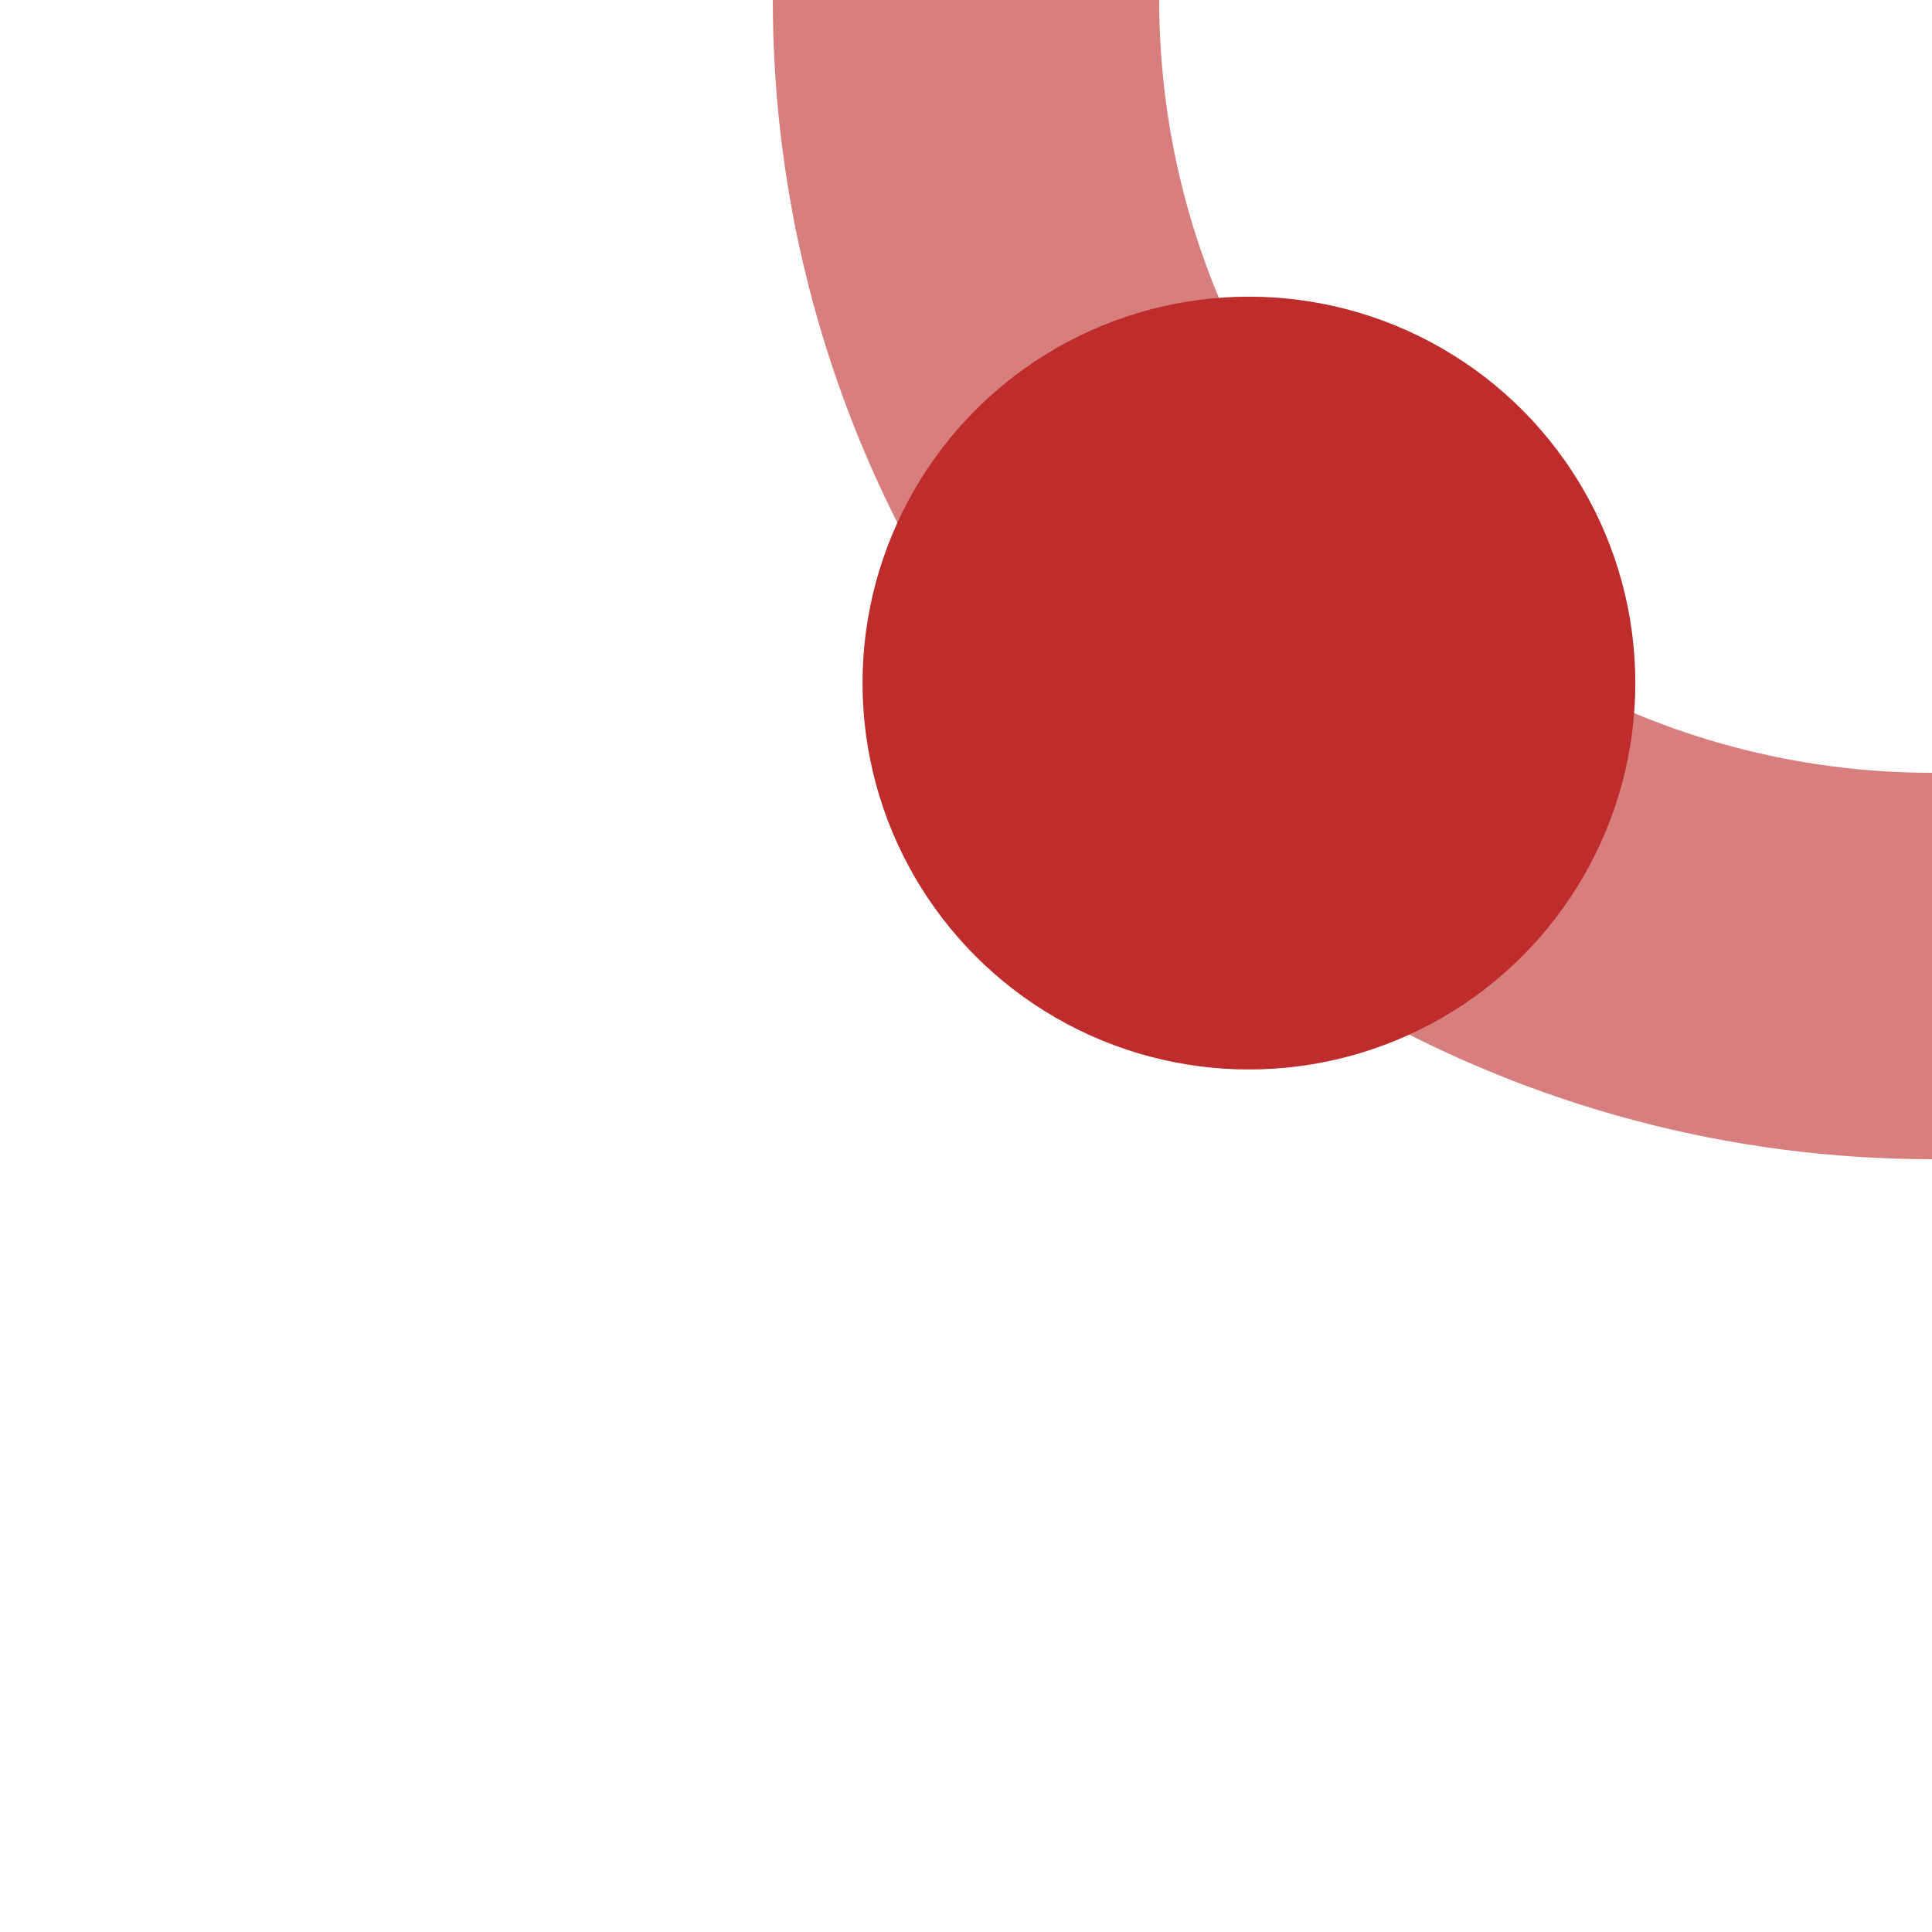
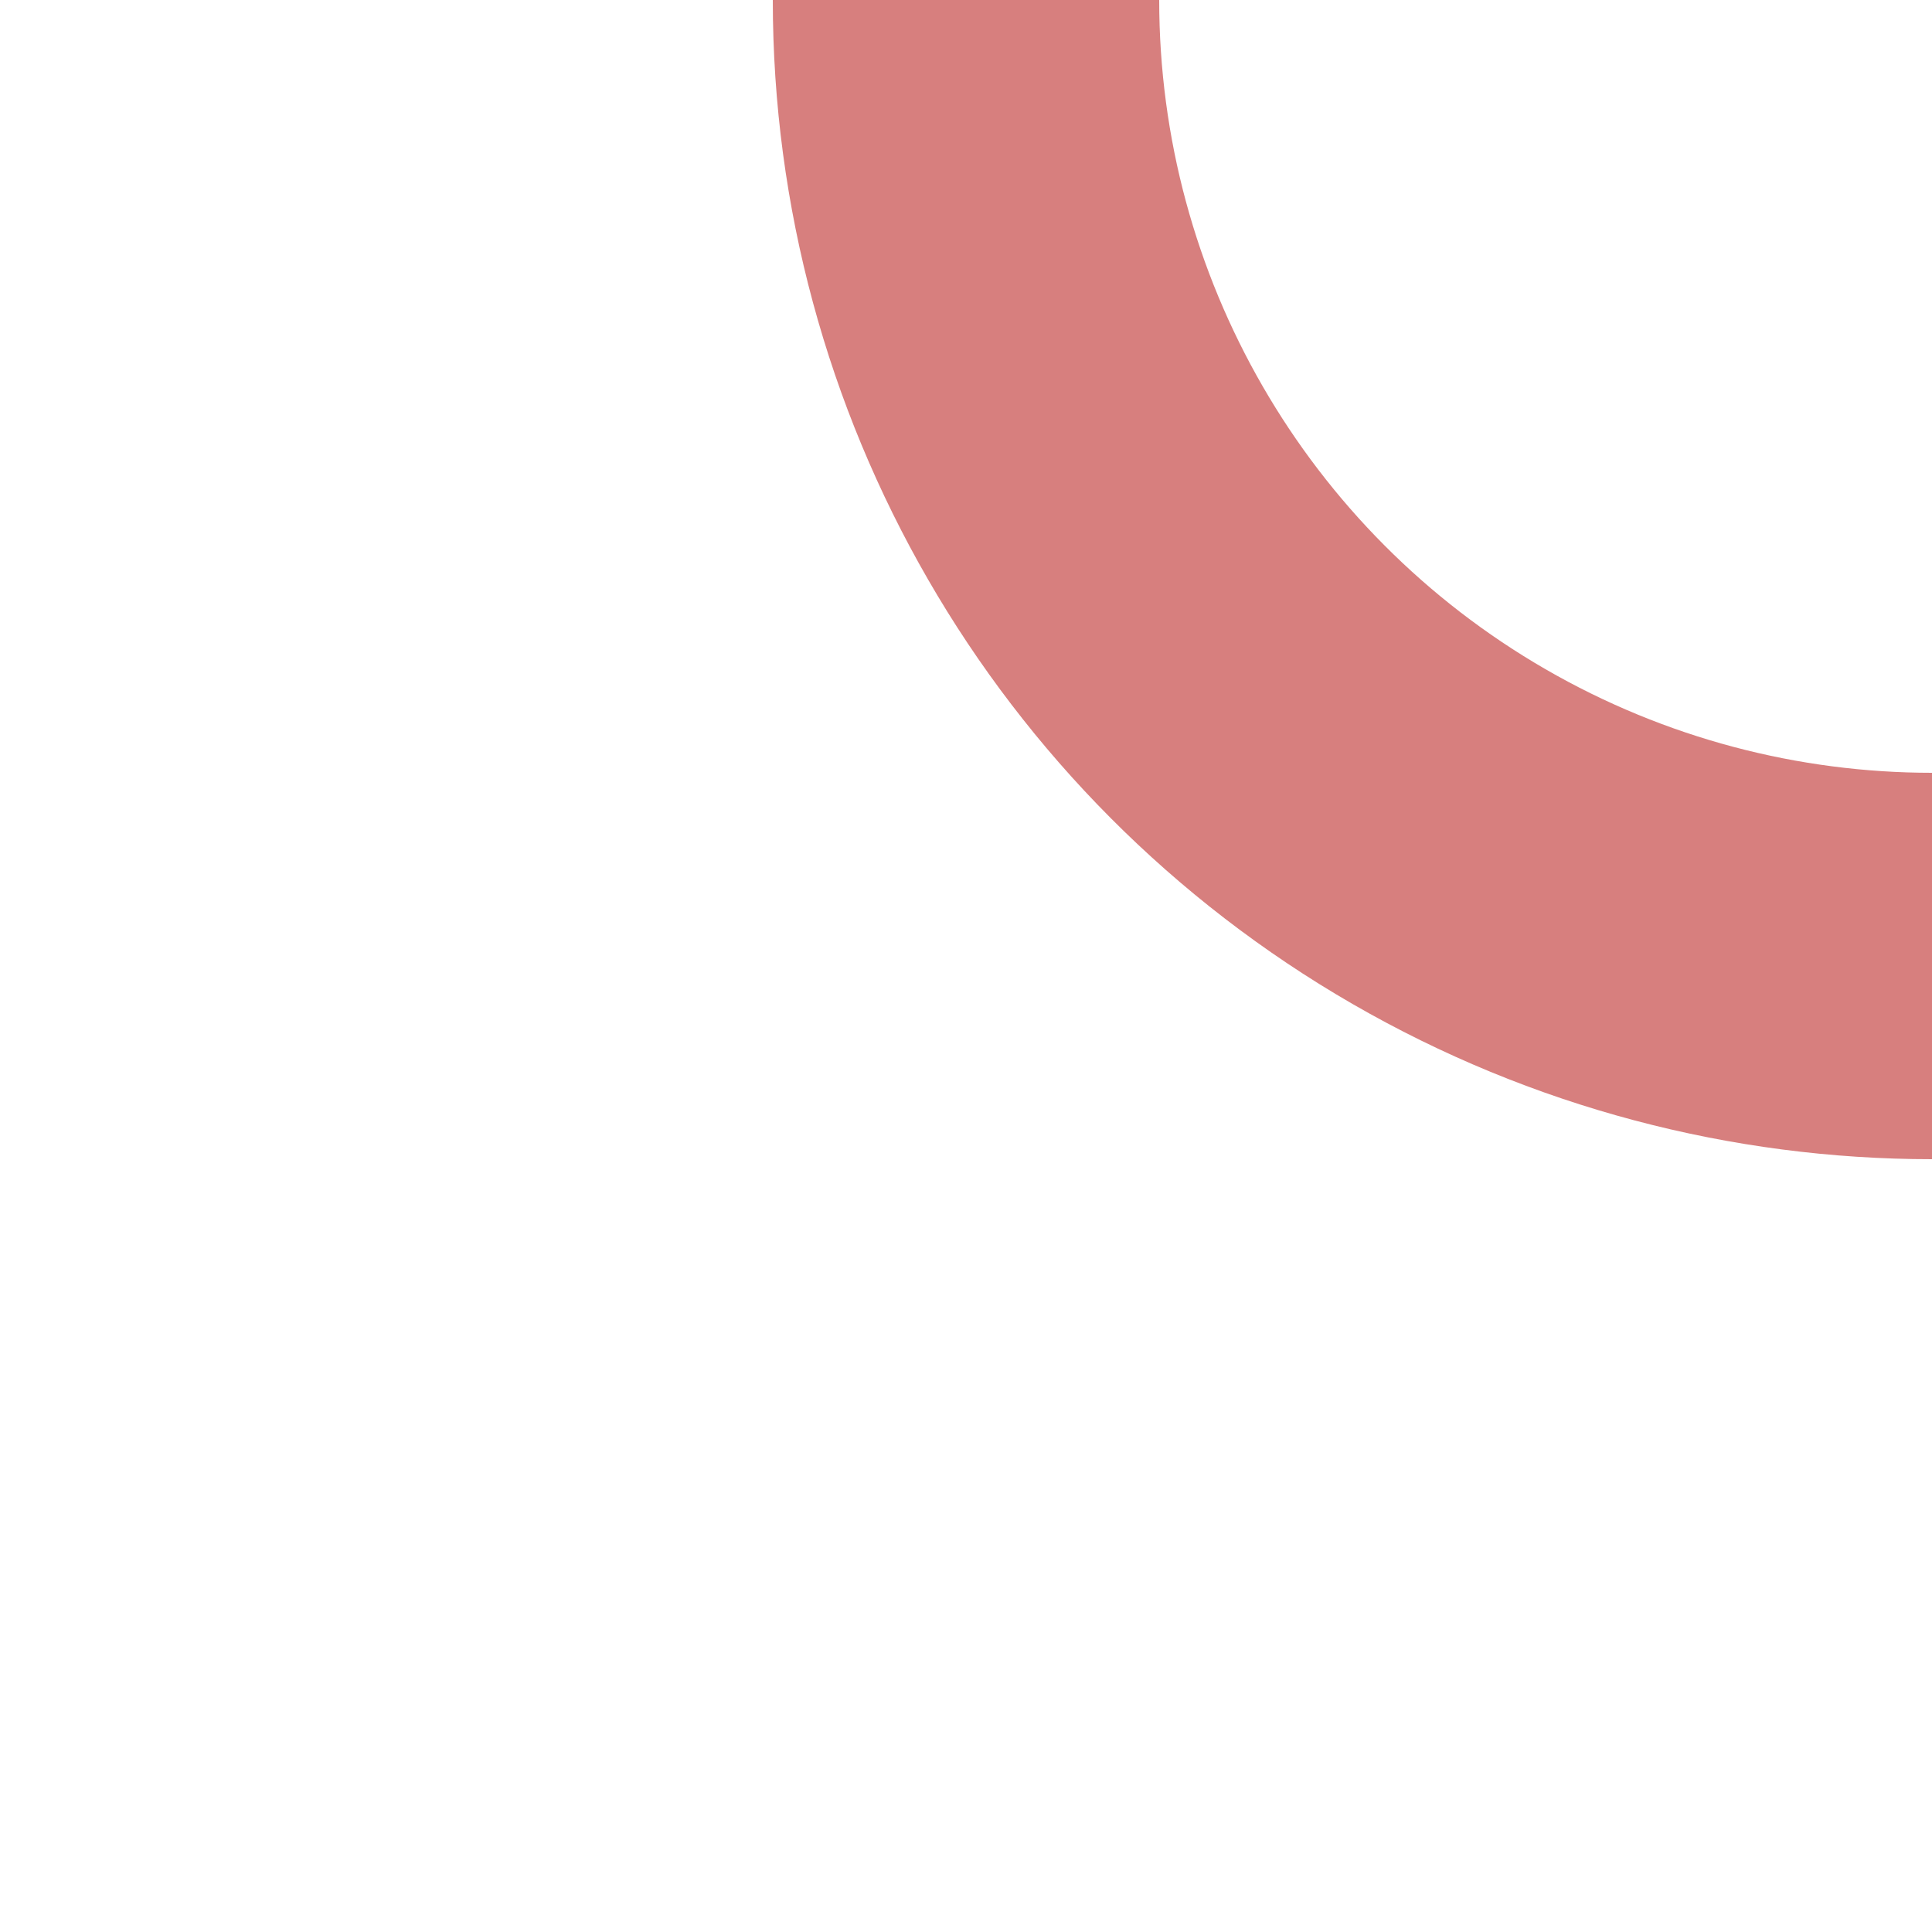
<svg xmlns="http://www.w3.org/2000/svg" width="500" height="500">
  <title>xHSTl</title>
  <circle stroke="#D77F7E" cx="500" cy="0" r="250" stroke-width="100" fill="none" />
-   <circle fill="#BE2D2C" cx="323.22" cy="176.78" r="100" />
</svg>